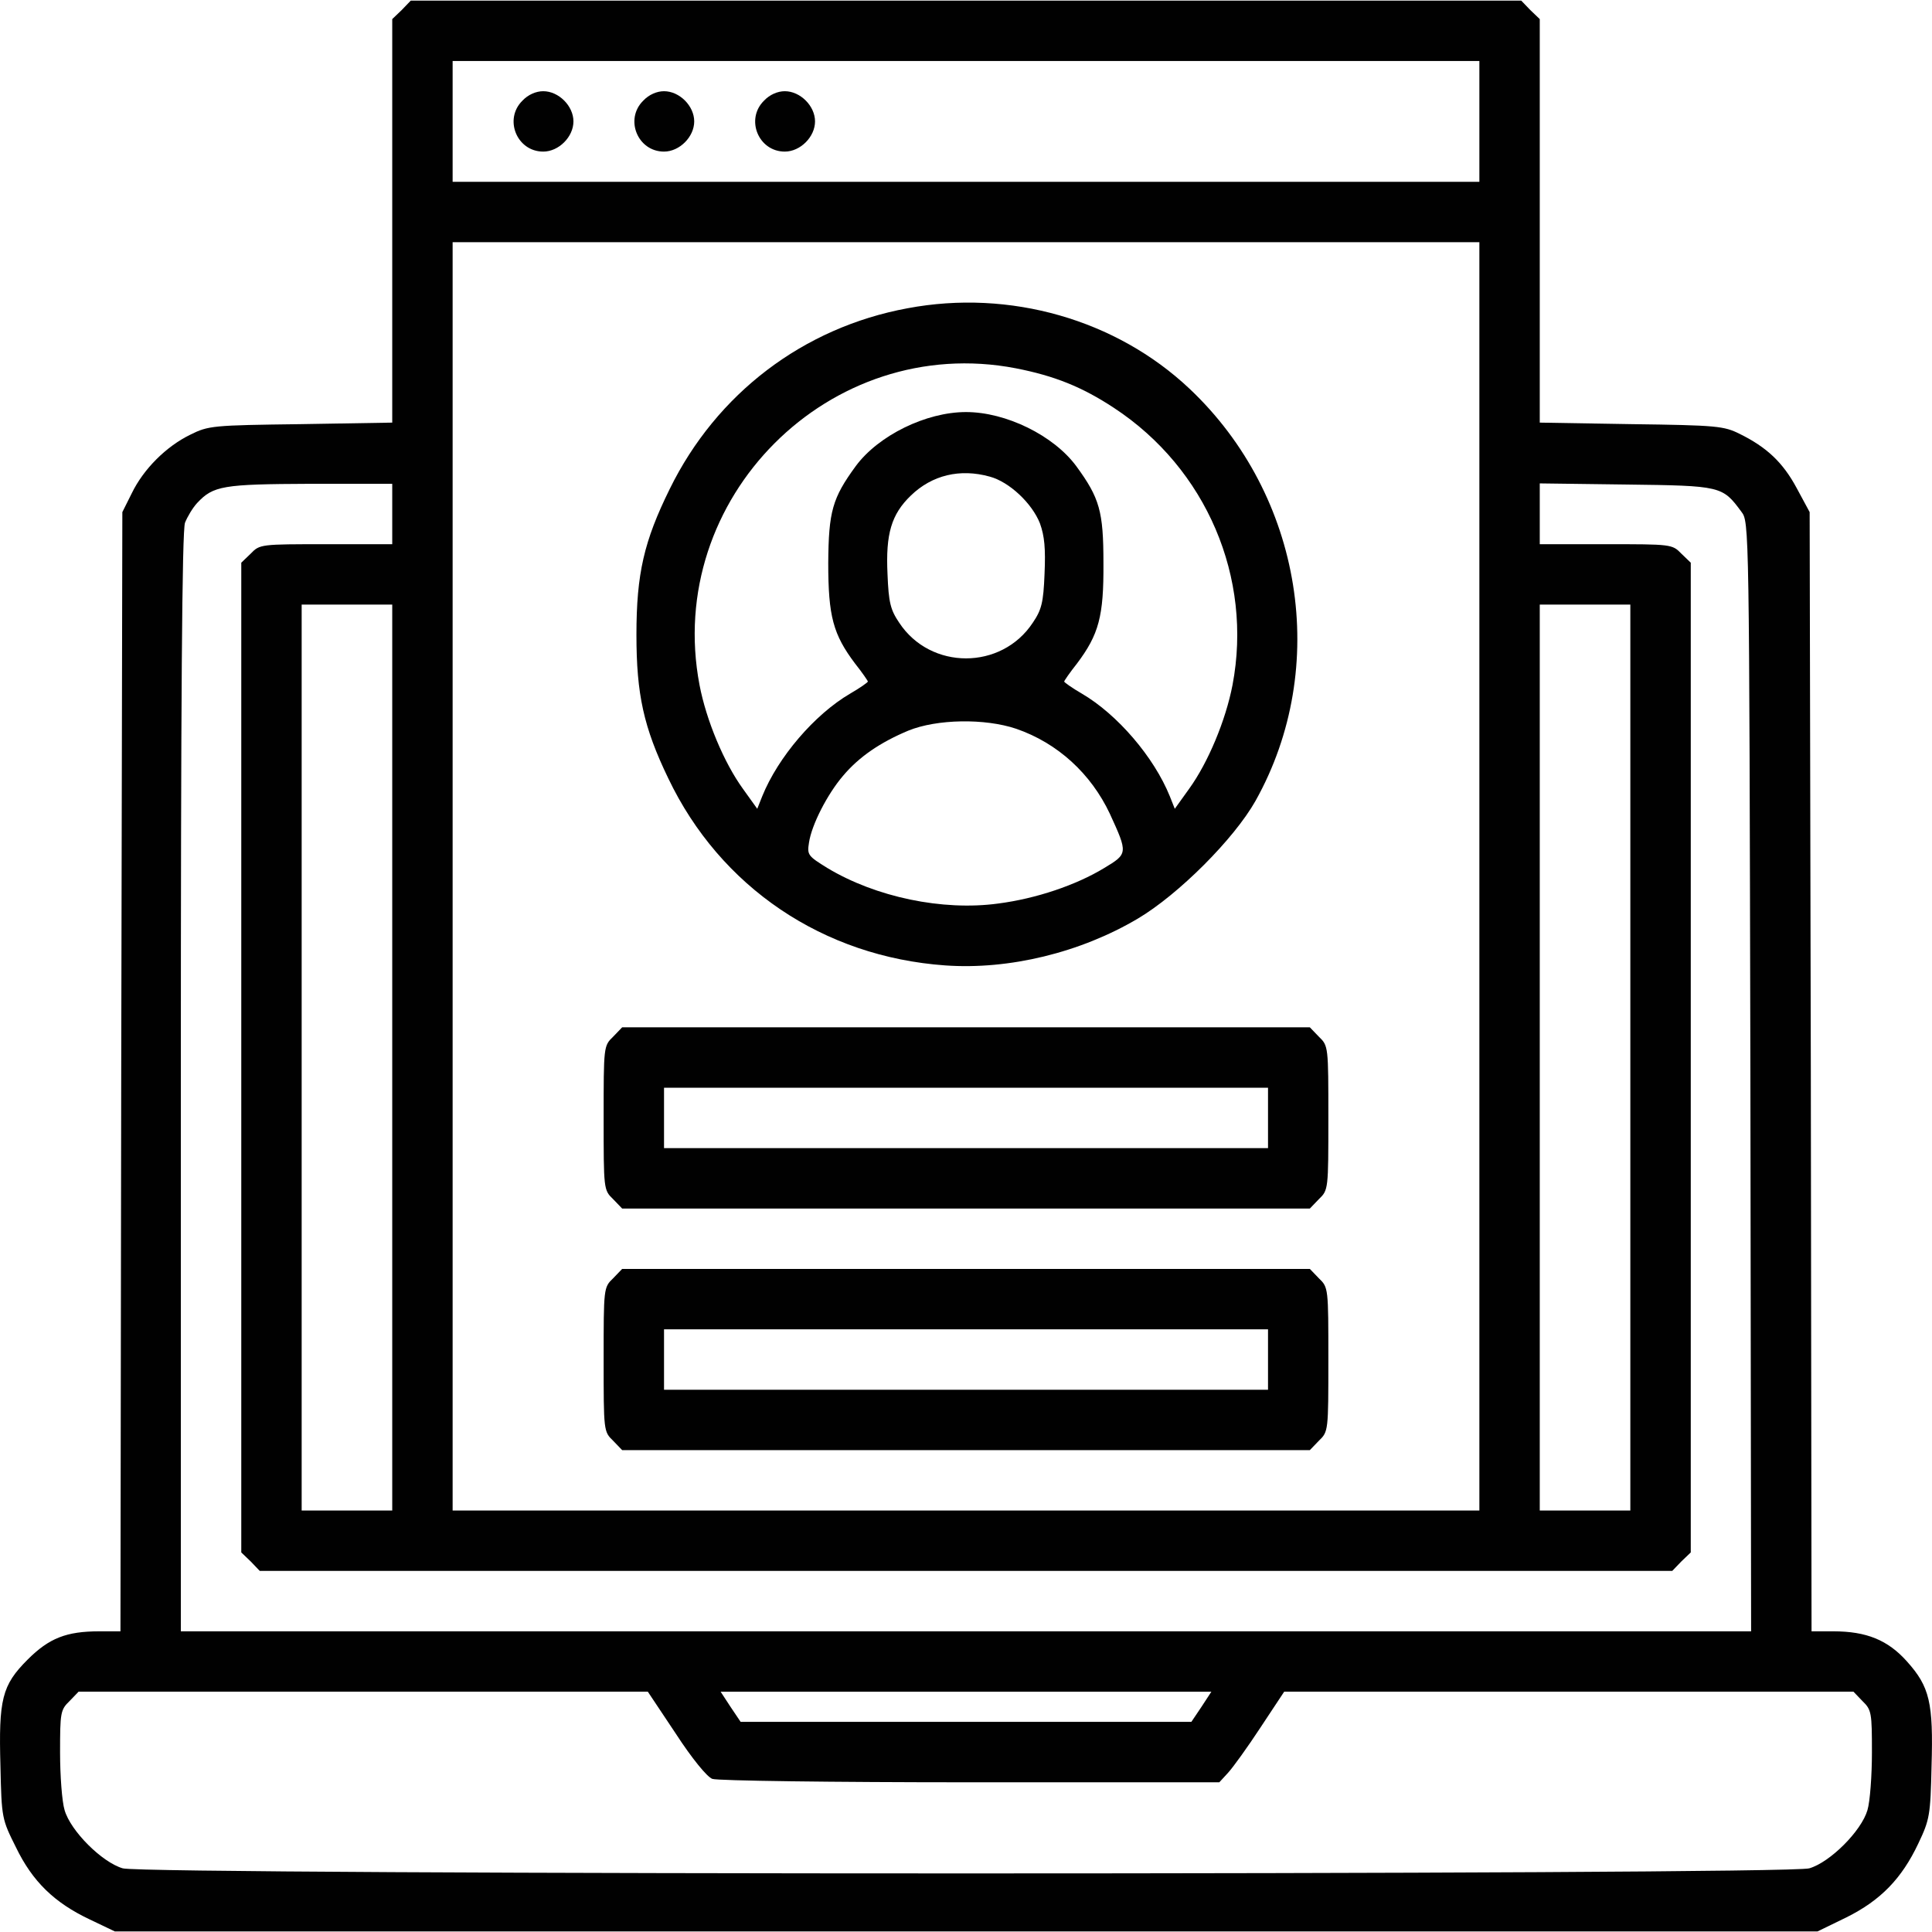
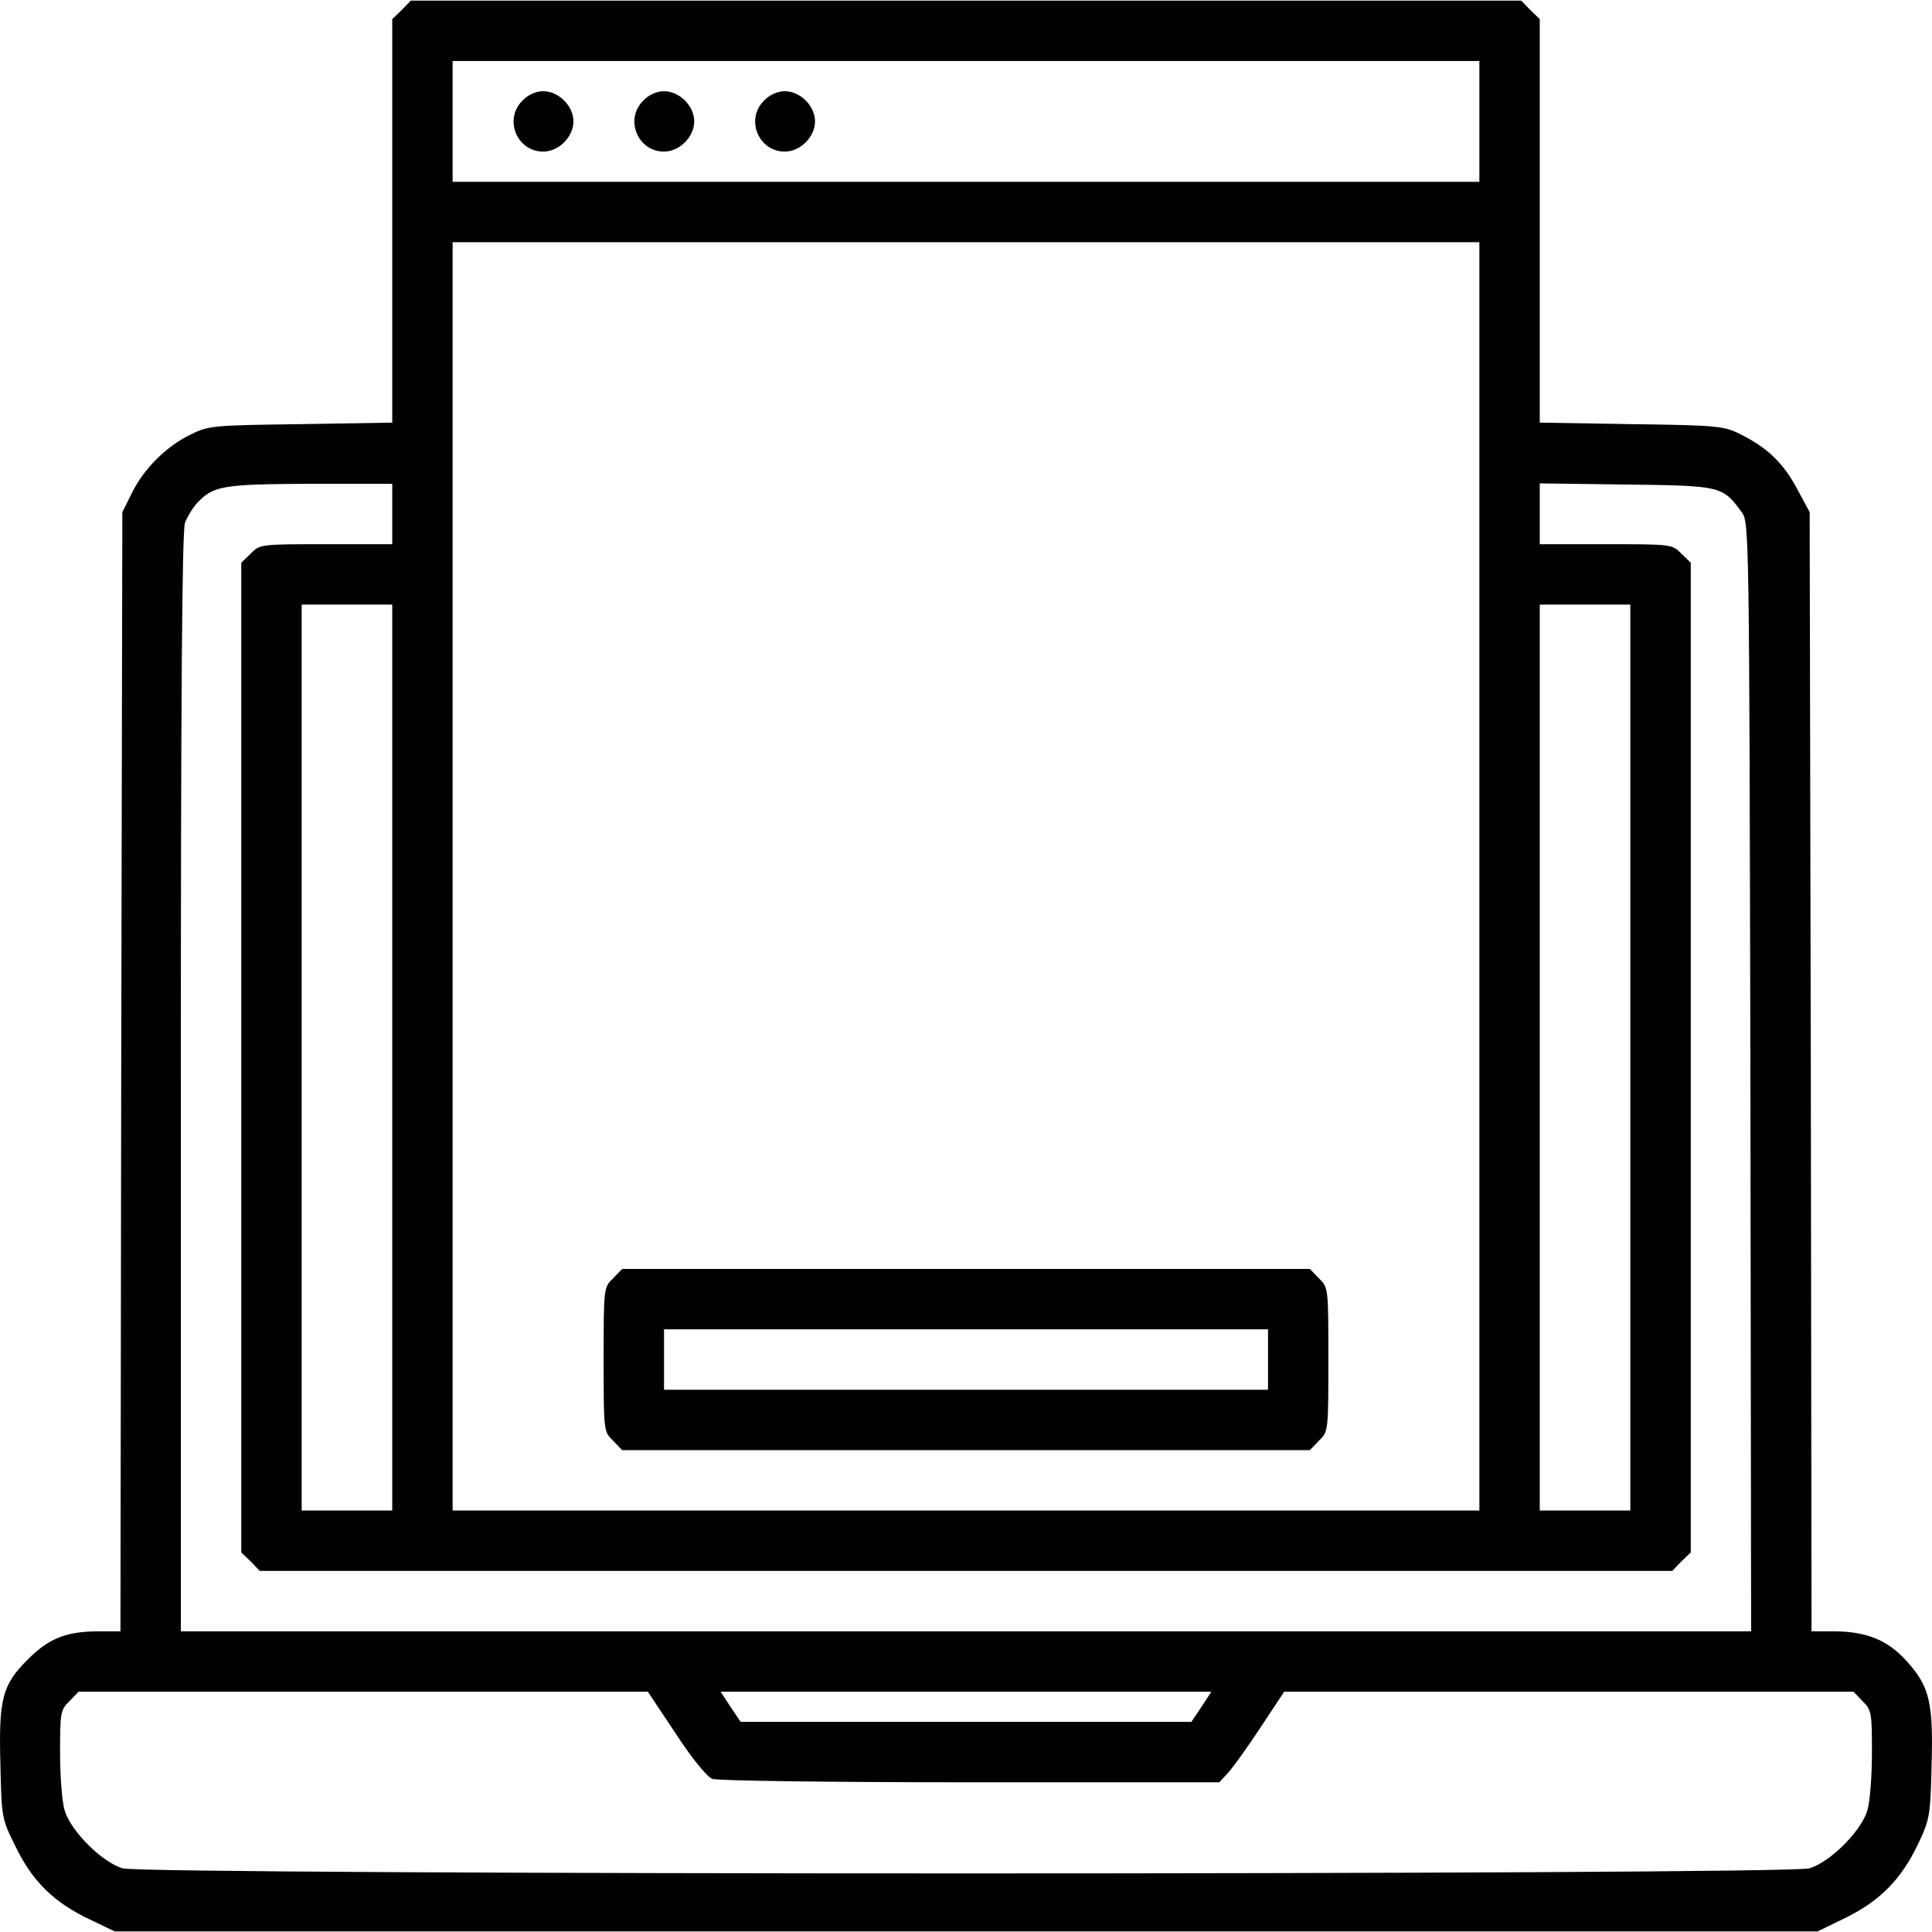
<svg xmlns="http://www.w3.org/2000/svg" width="43" height="43" viewBox="0 0 43 43" fill="none">
  <g clip-path="url(#clip0_232_1642)">
    <path d="M8.94 0.224L8.73 0.425V4.92V9.406L6.697 9.44C4.723 9.465 4.639 9.474 4.235 9.675C3.698 9.936 3.194 10.44 2.933 10.978L2.723 11.398L2.698 23.849L2.681 36.308H2.21C1.48 36.308 1.093 36.458 0.614 36.938C0.043 37.509 -0.032 37.819 0.01 39.315C0.035 40.466 0.043 40.491 0.354 41.113C0.723 41.877 1.211 42.348 1.992 42.718L2.555 42.987H21.508H40.453L41.092 42.676C41.856 42.297 42.327 41.811 42.696 41.029C42.948 40.5 42.966 40.399 42.99 39.307C43.032 37.896 42.948 37.542 42.444 36.98C42.017 36.5 41.537 36.308 40.806 36.308H40.319L40.303 23.849L40.277 11.398L39.991 10.868C39.681 10.289 39.319 9.953 38.722 9.658C38.37 9.482 38.219 9.465 36.311 9.44L34.27 9.406V4.92V0.425L34.06 0.224L33.858 0.014H21.5H9.142L8.94 0.224ZM32.926 2.702V4.046H21.5H10.074V2.702V1.358H21.5H32.926V2.702ZM32.926 19.505V33.619H21.5H10.074V19.505V5.391H21.5H32.926V19.505ZM8.73 11.44V12.112H7.26C5.807 12.112 5.781 12.112 5.58 12.322L5.37 12.524V23.537V34.552L5.58 34.753L5.781 34.963H21.5H37.219L37.421 34.753L37.631 34.552V23.537V12.524L37.421 12.322C37.219 12.112 37.193 12.112 35.74 12.112H34.27V11.431V10.759L36.194 10.784C38.311 10.81 38.336 10.818 38.757 11.389C38.932 11.616 38.932 11.641 38.958 23.966L38.974 36.308H21.5H4.025V24.092C4.025 15.64 4.051 11.801 4.118 11.633C4.168 11.507 4.286 11.305 4.387 11.196C4.748 10.81 4.958 10.776 6.907 10.768H8.73V11.44ZM8.73 23.537V33.619H7.722H6.714V23.537V13.456H7.722H8.73V23.537ZM36.286 23.537V33.619H35.278H34.27V23.537V13.456H35.278H36.286V23.537ZM15.04 38.584C15.401 39.139 15.737 39.55 15.854 39.592C15.963 39.634 18.526 39.668 21.592 39.668H27.138L27.331 39.458C27.44 39.34 27.767 38.887 28.054 38.449L28.582 37.651H34.917H41.252L41.453 37.861C41.655 38.055 41.663 38.122 41.663 39.004C41.663 39.517 41.621 40.096 41.563 40.289C41.428 40.752 40.731 41.449 40.269 41.583C39.765 41.734 3.236 41.734 2.732 41.583C2.27 41.449 1.572 40.752 1.438 40.289C1.379 40.096 1.337 39.517 1.337 39.004C1.337 38.122 1.345 38.055 1.547 37.861L1.749 37.651H8.083H14.418L15.04 38.584ZM26.742 37.987L26.516 38.323H21.5H16.484L16.258 37.987L16.039 37.652H21.5H26.961L26.742 37.987Z" fill="#010101" />
    <path d="M11.628 2.24C11.209 2.652 11.502 3.374 12.091 3.374C12.435 3.374 12.763 3.047 12.763 2.702C12.763 2.358 12.435 2.03 12.091 2.03C11.931 2.03 11.754 2.106 11.628 2.24Z" fill="#010101" />
    <path d="M14.317 2.24C13.897 2.652 14.191 3.374 14.779 3.374C15.123 3.374 15.451 3.047 15.451 2.702C15.451 2.358 15.124 2.03 14.779 2.03C14.619 2.03 14.443 2.106 14.317 2.24Z" fill="#010101" />
    <path d="M17.005 2.24C16.585 2.652 16.879 3.374 17.467 3.374C17.812 3.374 18.14 3.047 18.14 2.702C18.14 2.358 17.812 2.03 17.467 2.03C17.308 2.03 17.131 2.106 17.005 2.24Z" fill="#010101" />
-     <path d="M20.198 6.861C17.879 7.289 15.947 8.759 14.905 10.885C14.334 12.044 14.165 12.767 14.165 14.128C14.165 15.455 14.325 16.186 14.872 17.32C16.031 19.749 18.324 21.294 21.038 21.487C22.458 21.588 24.046 21.202 25.323 20.446C26.23 19.908 27.465 18.673 27.944 17.824C29.608 14.851 28.994 11.028 26.474 8.651C24.844 7.113 22.475 6.432 20.198 6.861ZM22.609 8.197C23.466 8.365 24.079 8.608 24.794 9.079C26.852 10.431 27.885 12.86 27.432 15.245C27.28 16.035 26.886 16.976 26.466 17.556L26.147 18.001L26.037 17.724C25.684 16.85 24.869 15.9 24.079 15.438C23.861 15.312 23.685 15.186 23.685 15.169C23.685 15.153 23.811 14.968 23.971 14.767C24.457 14.12 24.567 13.716 24.559 12.532C24.559 11.381 24.475 11.086 23.953 10.373C23.449 9.692 22.391 9.171 21.5 9.171C20.61 9.171 19.551 9.692 19.047 10.373C18.526 11.086 18.442 11.381 18.434 12.532C18.434 13.716 18.543 14.12 19.03 14.767C19.19 14.968 19.316 15.153 19.316 15.169C19.316 15.187 19.139 15.312 18.921 15.438C18.131 15.9 17.317 16.85 16.964 17.724L16.854 18.001L16.535 17.556C16.115 16.976 15.72 16.035 15.569 15.245C14.779 11.095 18.467 7.399 22.609 8.197ZM22.029 10.608C22.467 10.726 22.971 11.204 23.146 11.649C23.248 11.935 23.273 12.204 23.248 12.775C23.223 13.414 23.181 13.573 22.987 13.859C22.29 14.918 20.71 14.918 20.013 13.859C19.82 13.573 19.778 13.414 19.753 12.775C19.711 11.885 19.837 11.448 20.274 11.028C20.744 10.574 21.366 10.423 22.029 10.608ZM22.617 16.22C23.542 16.539 24.281 17.22 24.701 18.11C25.105 18.992 25.105 19.001 24.575 19.32C23.953 19.698 23.062 20.001 22.214 20.11C20.979 20.278 19.492 19.967 18.416 19.32C17.98 19.051 17.963 19.026 18.005 18.757C18.064 18.354 18.416 17.674 18.761 17.27C19.122 16.841 19.593 16.523 20.215 16.262C20.853 16.002 21.92 15.985 22.617 16.22Z" fill="#010101" />
-     <path d="M13.645 23.075C13.435 23.277 13.435 23.294 13.435 24.882C13.435 26.47 13.435 26.486 13.645 26.688L13.847 26.898H21.5H29.153L29.355 26.688C29.565 26.486 29.565 26.47 29.565 24.882C29.565 23.294 29.565 23.277 29.355 23.075L29.153 22.865H21.5H13.847L13.645 23.075ZM28.222 24.882V25.554H21.5H14.779V24.882V24.209H21.5H28.222V24.882Z" fill="#010101" />
-     <path d="M13.645 28.452C13.435 28.653 13.435 28.671 13.435 30.259C13.435 31.847 13.435 31.863 13.645 32.065L13.847 32.275H21.5H29.153L29.355 32.065C29.565 31.863 29.565 31.847 29.565 30.259C29.565 28.671 29.565 28.653 29.355 28.452L29.153 28.242H21.5H13.847L13.645 28.452ZM28.222 30.259V30.931H21.5H14.779V30.259V29.586H21.5H28.222V30.259Z" fill="#010101" />
+     <path d="M13.645 28.452C13.435 28.653 13.435 28.671 13.435 30.259C13.435 31.847 13.435 31.863 13.645 32.065L13.847 32.275H29.153L29.355 32.065C29.565 31.863 29.565 31.847 29.565 30.259C29.565 28.671 29.565 28.653 29.355 28.452L29.153 28.242H21.5H13.847L13.645 28.452ZM28.222 30.259V30.931H21.5H14.779V30.259V29.586H21.5H28.222V30.259Z" fill="#010101" />
  </g>
  <defs>
    <clipPath id="clip0_232_1642">
      <rect width="43" height="43" fill="white" />
    </clipPath>
  </defs>
</svg>